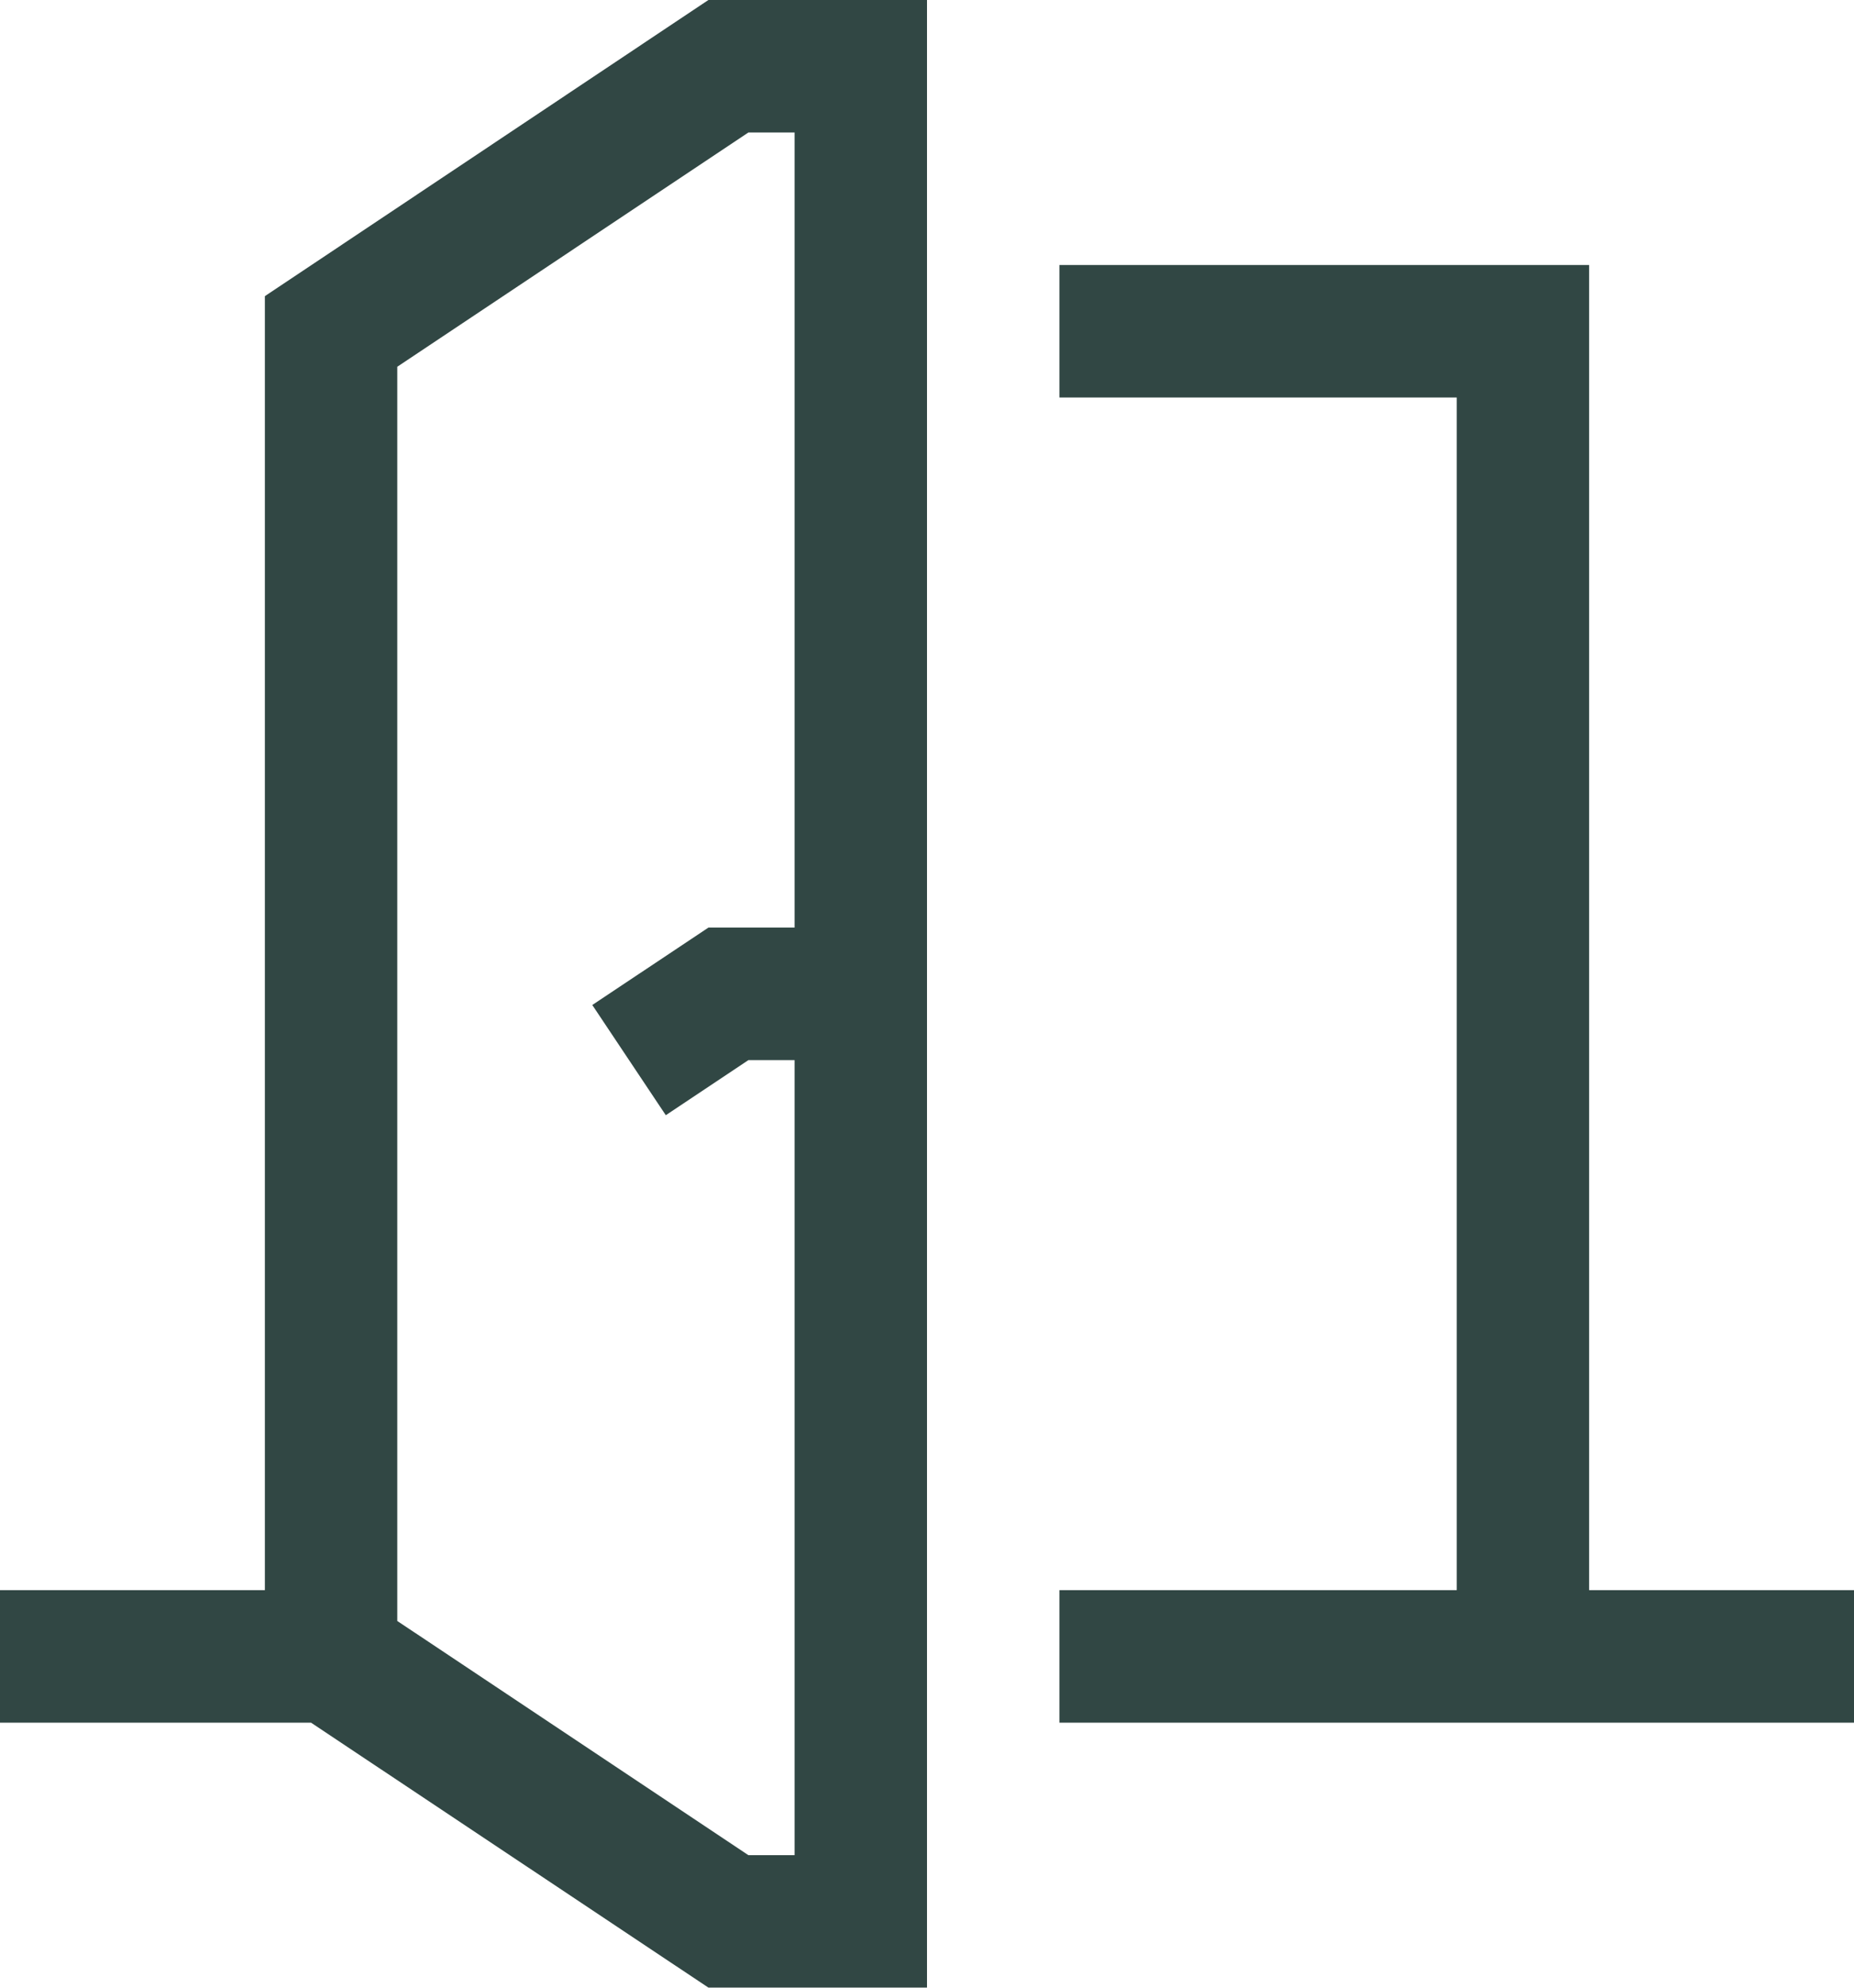
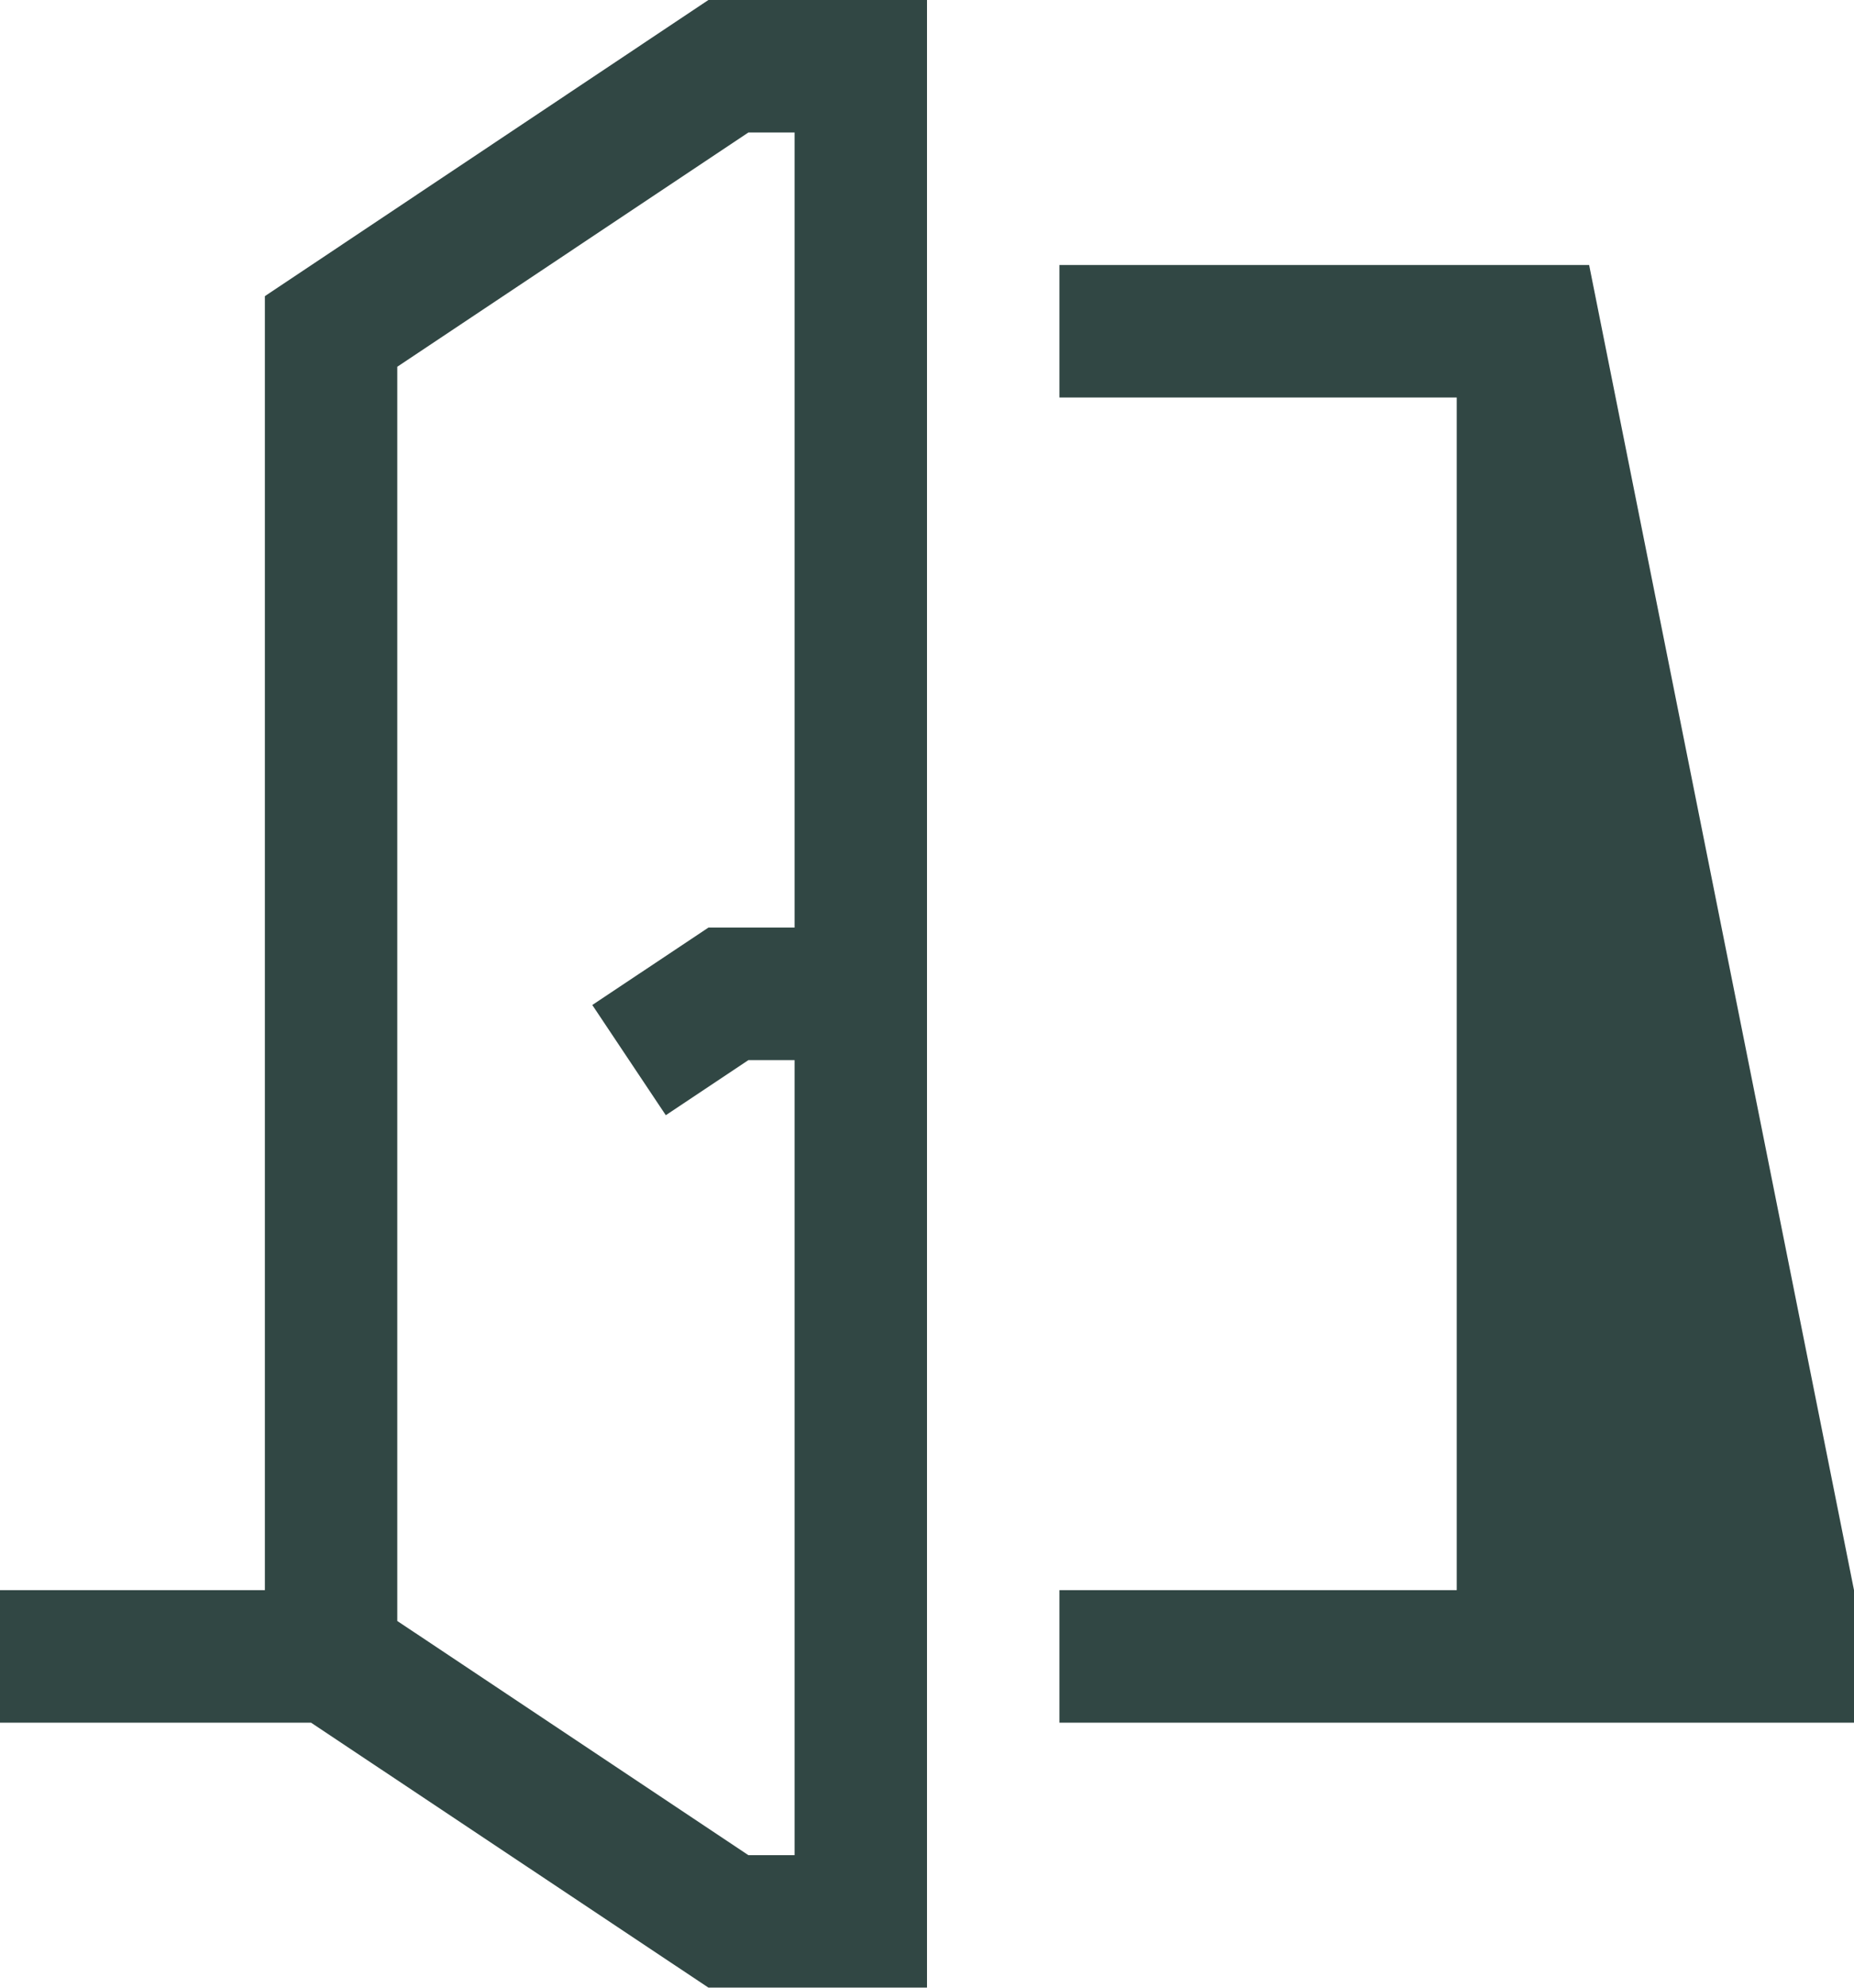
<svg xmlns="http://www.w3.org/2000/svg" viewBox="0 0 318.28 341.02">
  <defs>
    <style>.cls-1{fill:#314744;fill-rule:evenodd;}</style>
  </defs>
  <title>Recurso 11</title>
  <g id="Capa_2" data-name="Capa 2">
    <g id="Capa_1-2" data-name="Capa 1">
-       <path class="cls-1" d="M128.48,22.73,68.2,62.92V278.1l60.28,40.18h7.93V181.88h-7.93l-14.18,9.45-12.62-18.91,19.94-13.28h14.79V22.73ZM121.61,0h37.53V341H121.61L53.4,295.55H0V272.81H45.47v-222ZM318.28,272.81v22.74H181.87V272.81h68.21V68.2H181.87V45.47h90.94V272.81Z" />
+       <path class="cls-1" d="M128.48,22.73,68.2,62.92V278.1l60.28,40.18h7.93V181.88h-7.93l-14.18,9.45-12.62-18.91,19.94-13.28h14.79V22.73ZM121.61,0h37.53V341H121.61L53.4,295.55H0V272.81H45.47v-222ZM318.28,272.81v22.74H181.87V272.81h68.21V68.2H181.87V45.47h90.94Z" />
    </g>
  </g>
</svg>